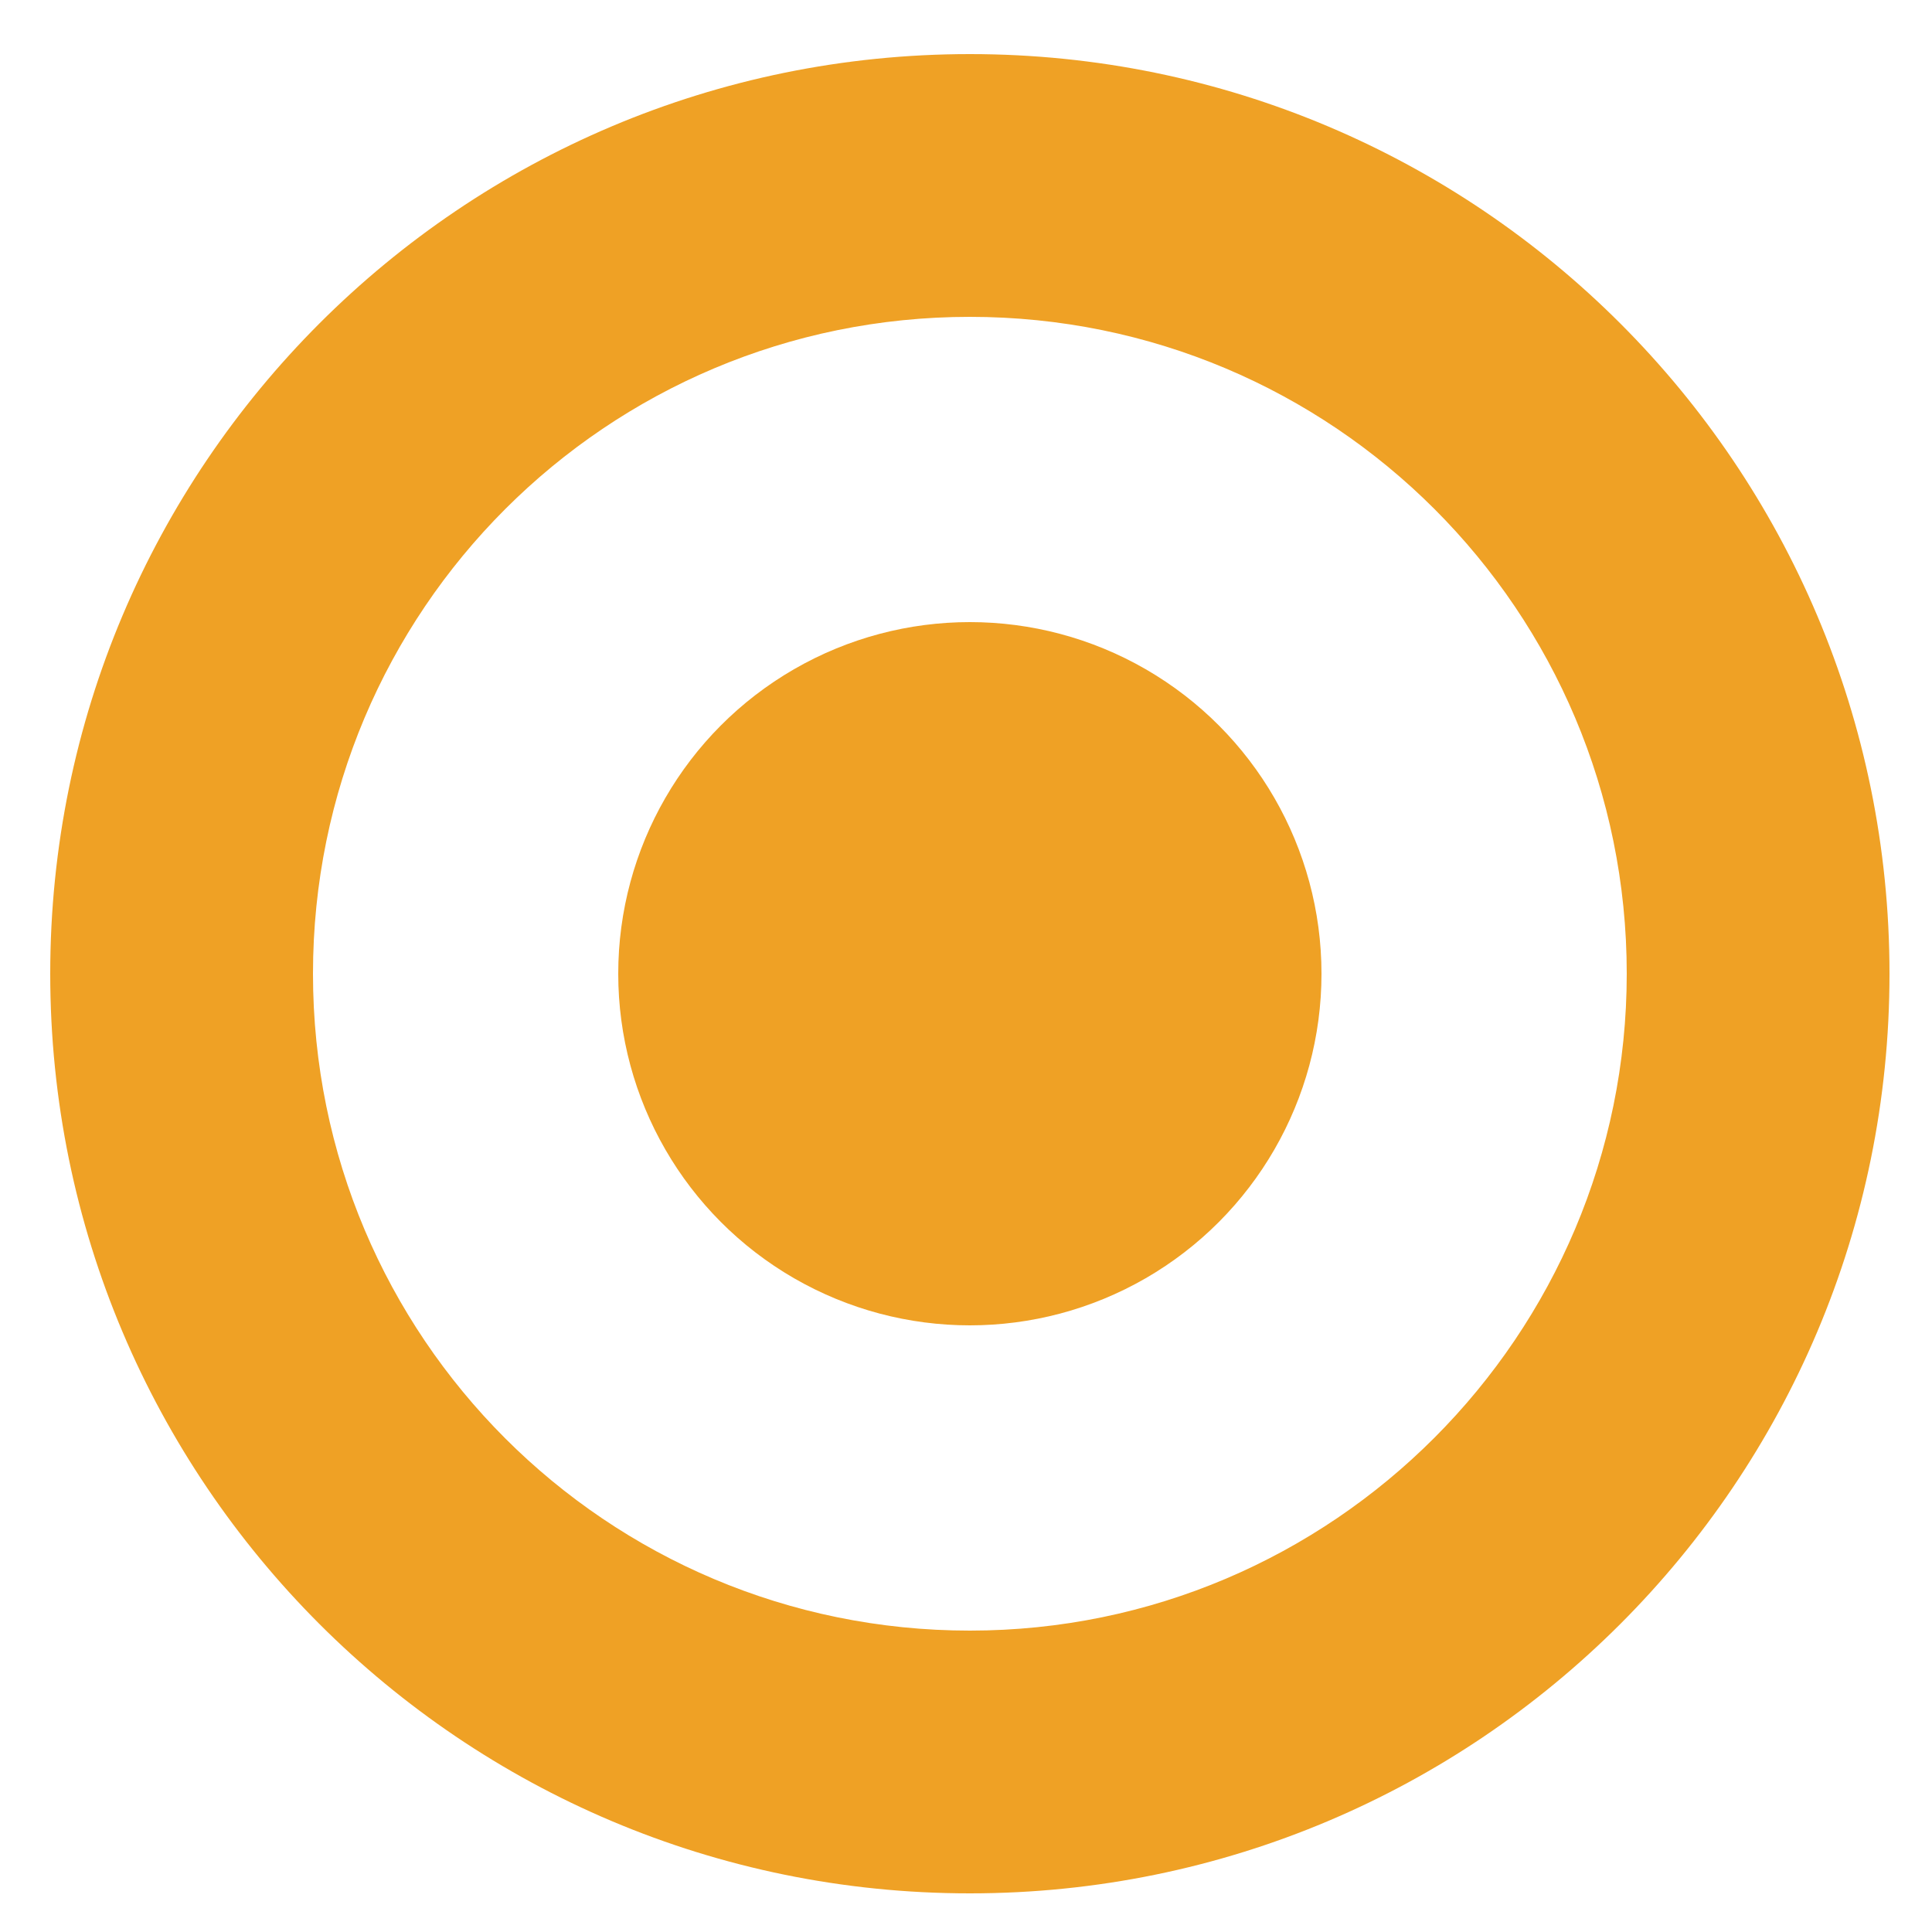
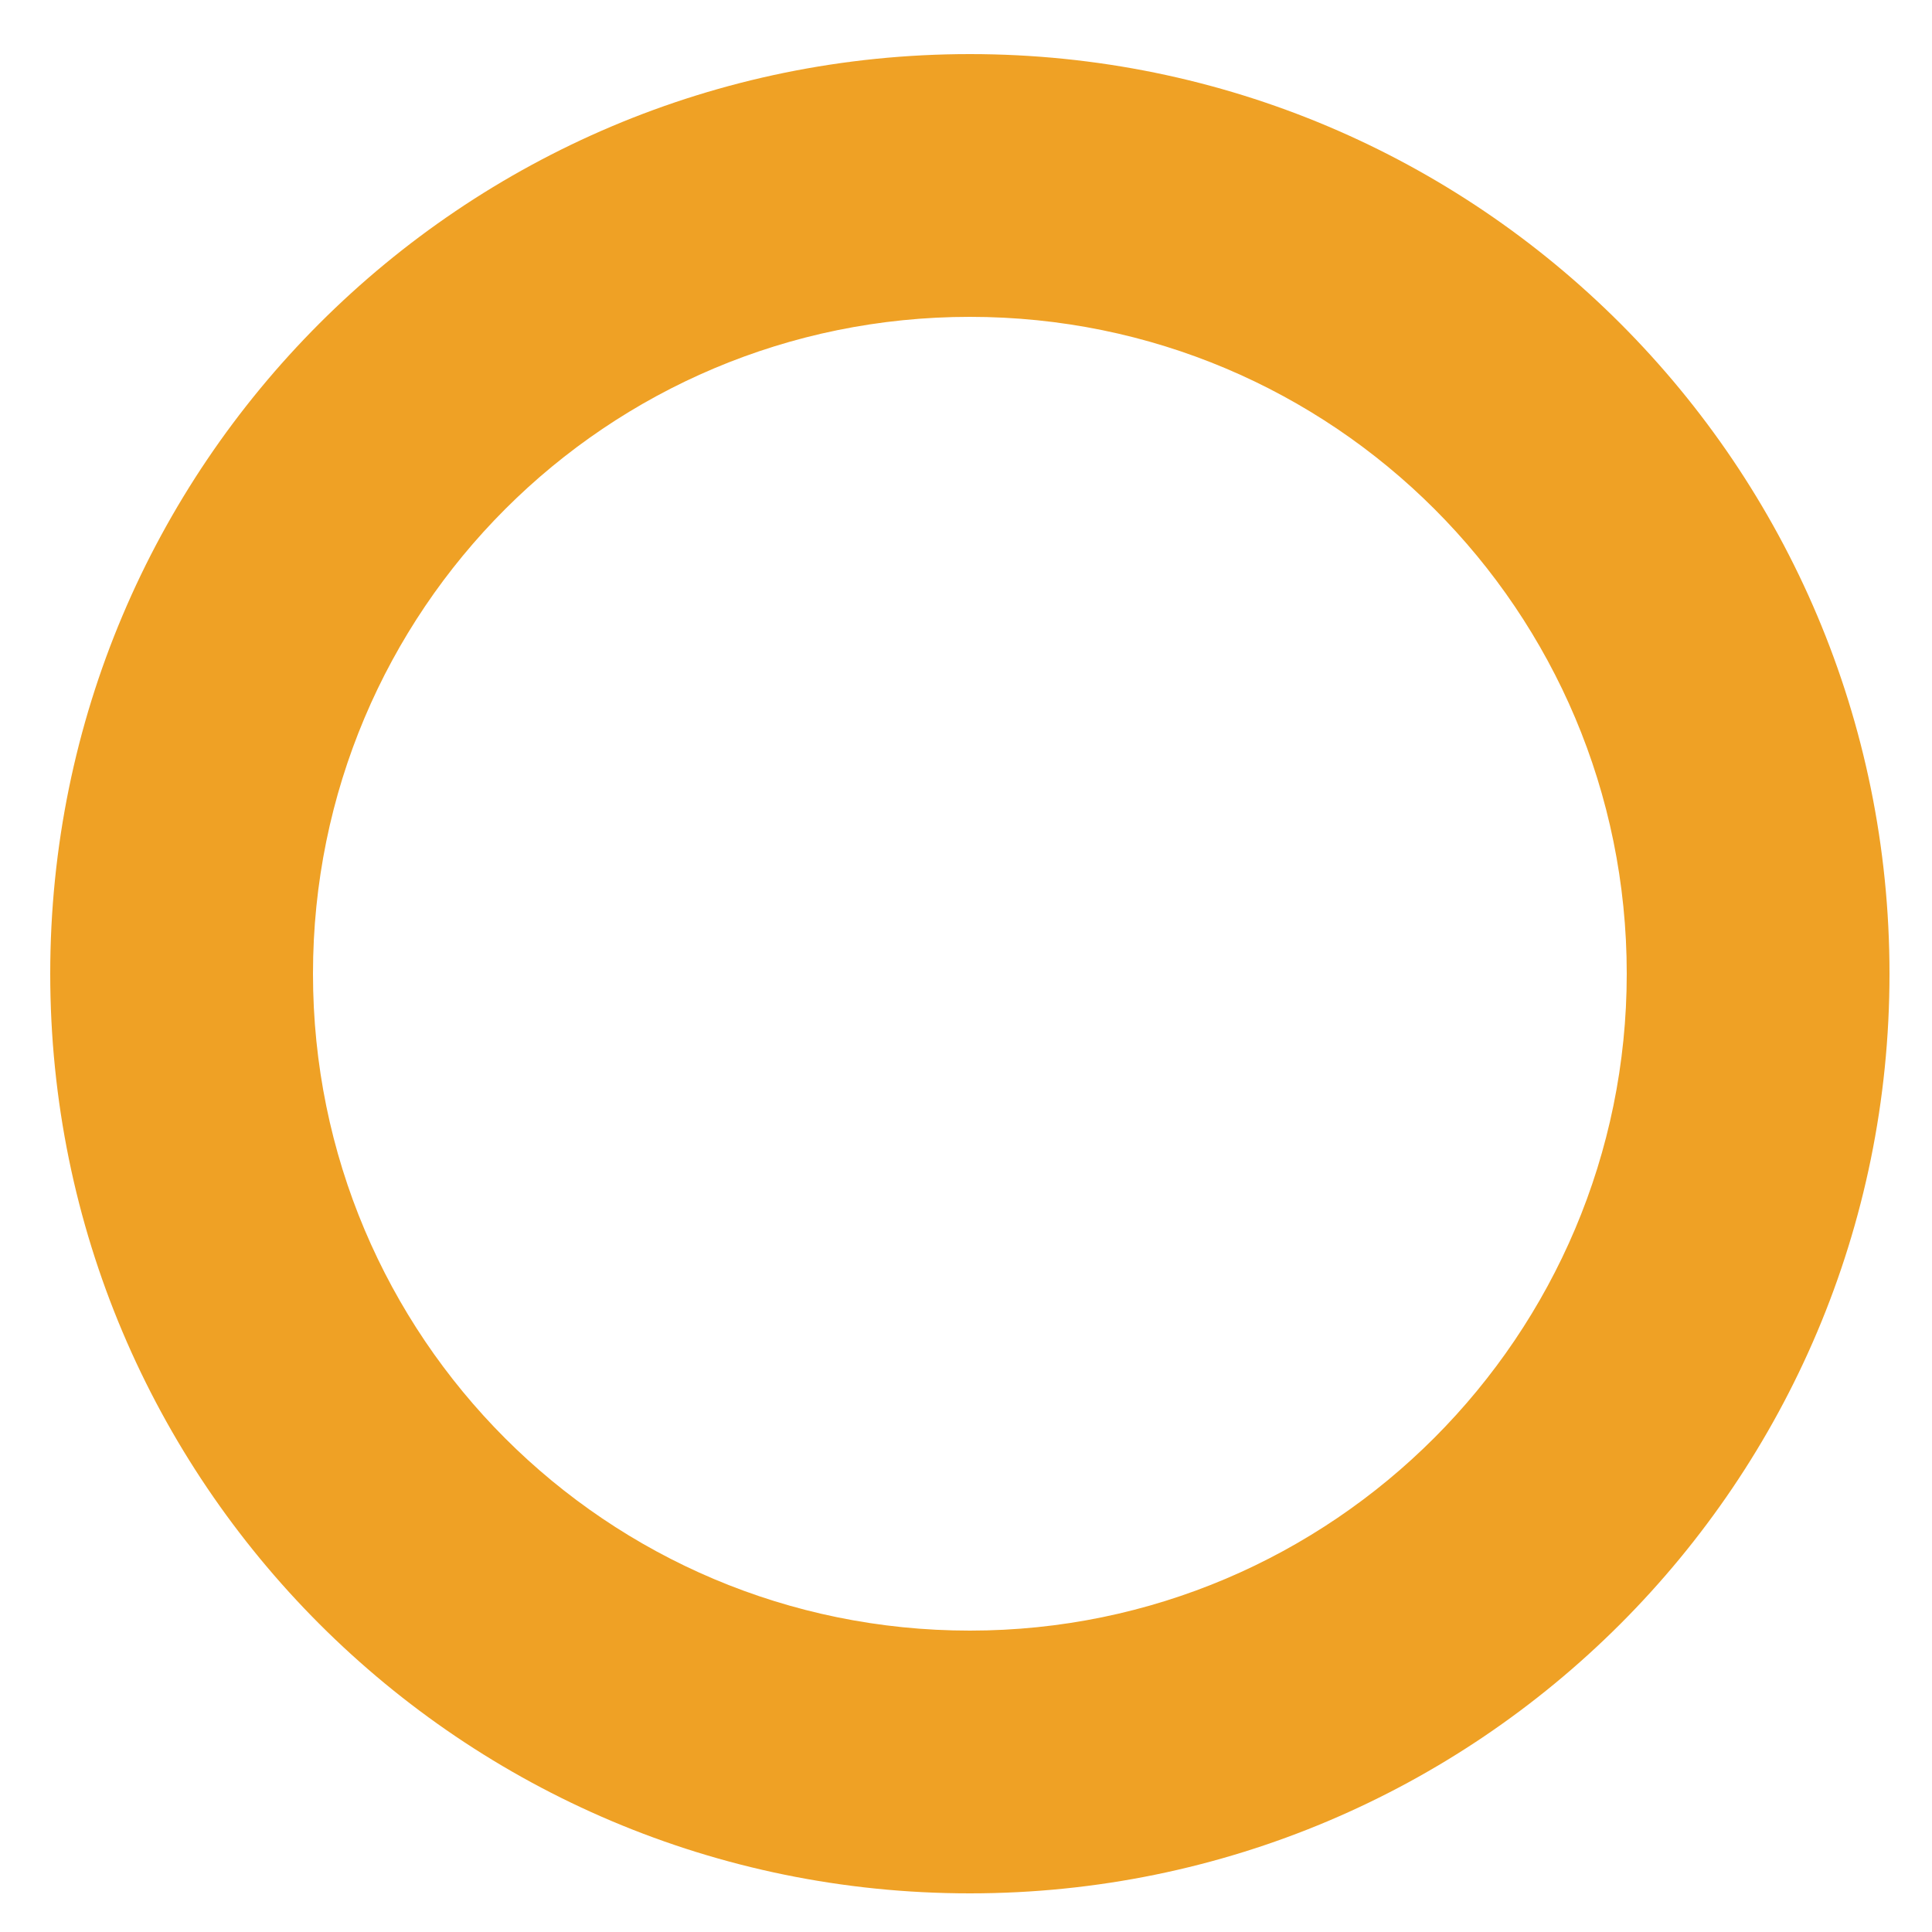
<svg xmlns="http://www.w3.org/2000/svg" version="1.1" id="Layer_1" x="0px" y="0px" viewBox="0 0 100 100" style="enable-background:new 0 0 100 100;" xml:space="preserve">
  <style type="text/css">
	.st0{fill:#EFA125;}
</style>
  <path class="st0" d="M50.2,2.8C23.9,2.8,2.6,24.1,2.6,50.4s21.3,47.6,47.6,47.6s47.6-21.3,47.6-47.6S76.5,2.8,50.2,2.8z M50.2,84.4  c-18.8,0-34-15.2-34-34c0-18.8,15.2-34,34-34c18.8,0,34,15.2,34,34C84.2,69.1,69,84.4,50.2,84.4z" />
-   <circle class="st0" cx="50.2" cy="50.4" r="18.2" />
</svg>